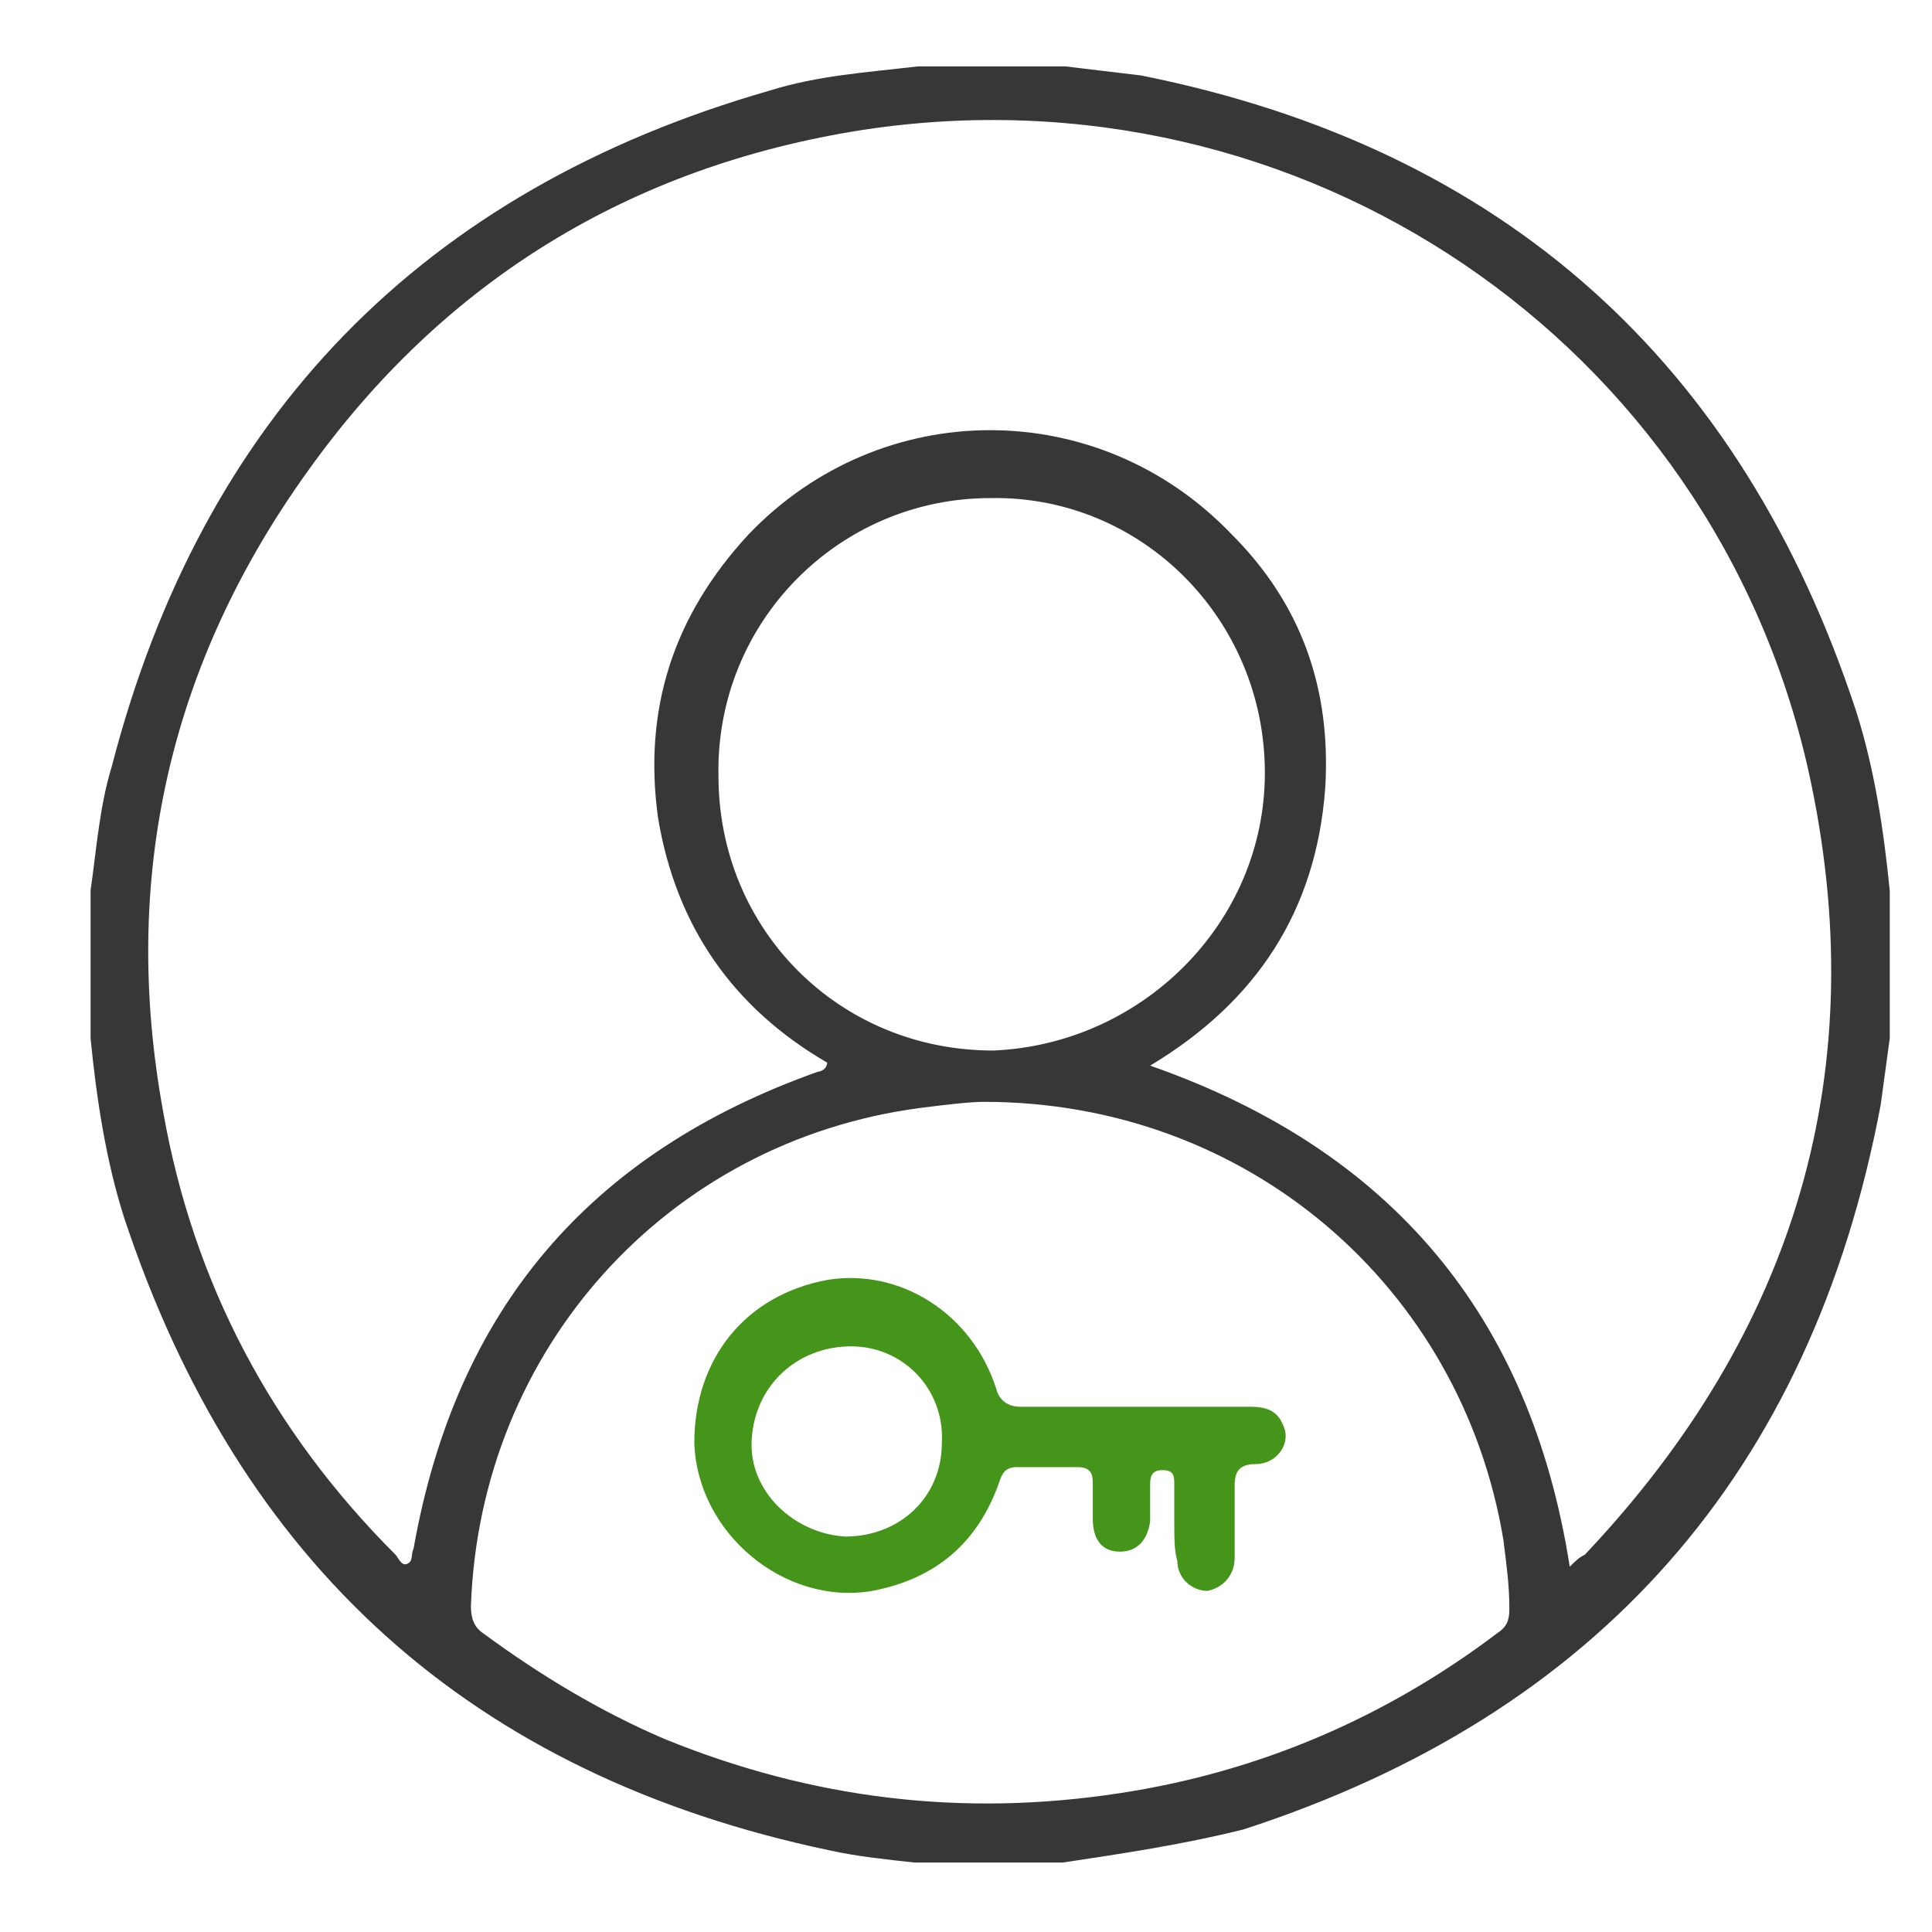
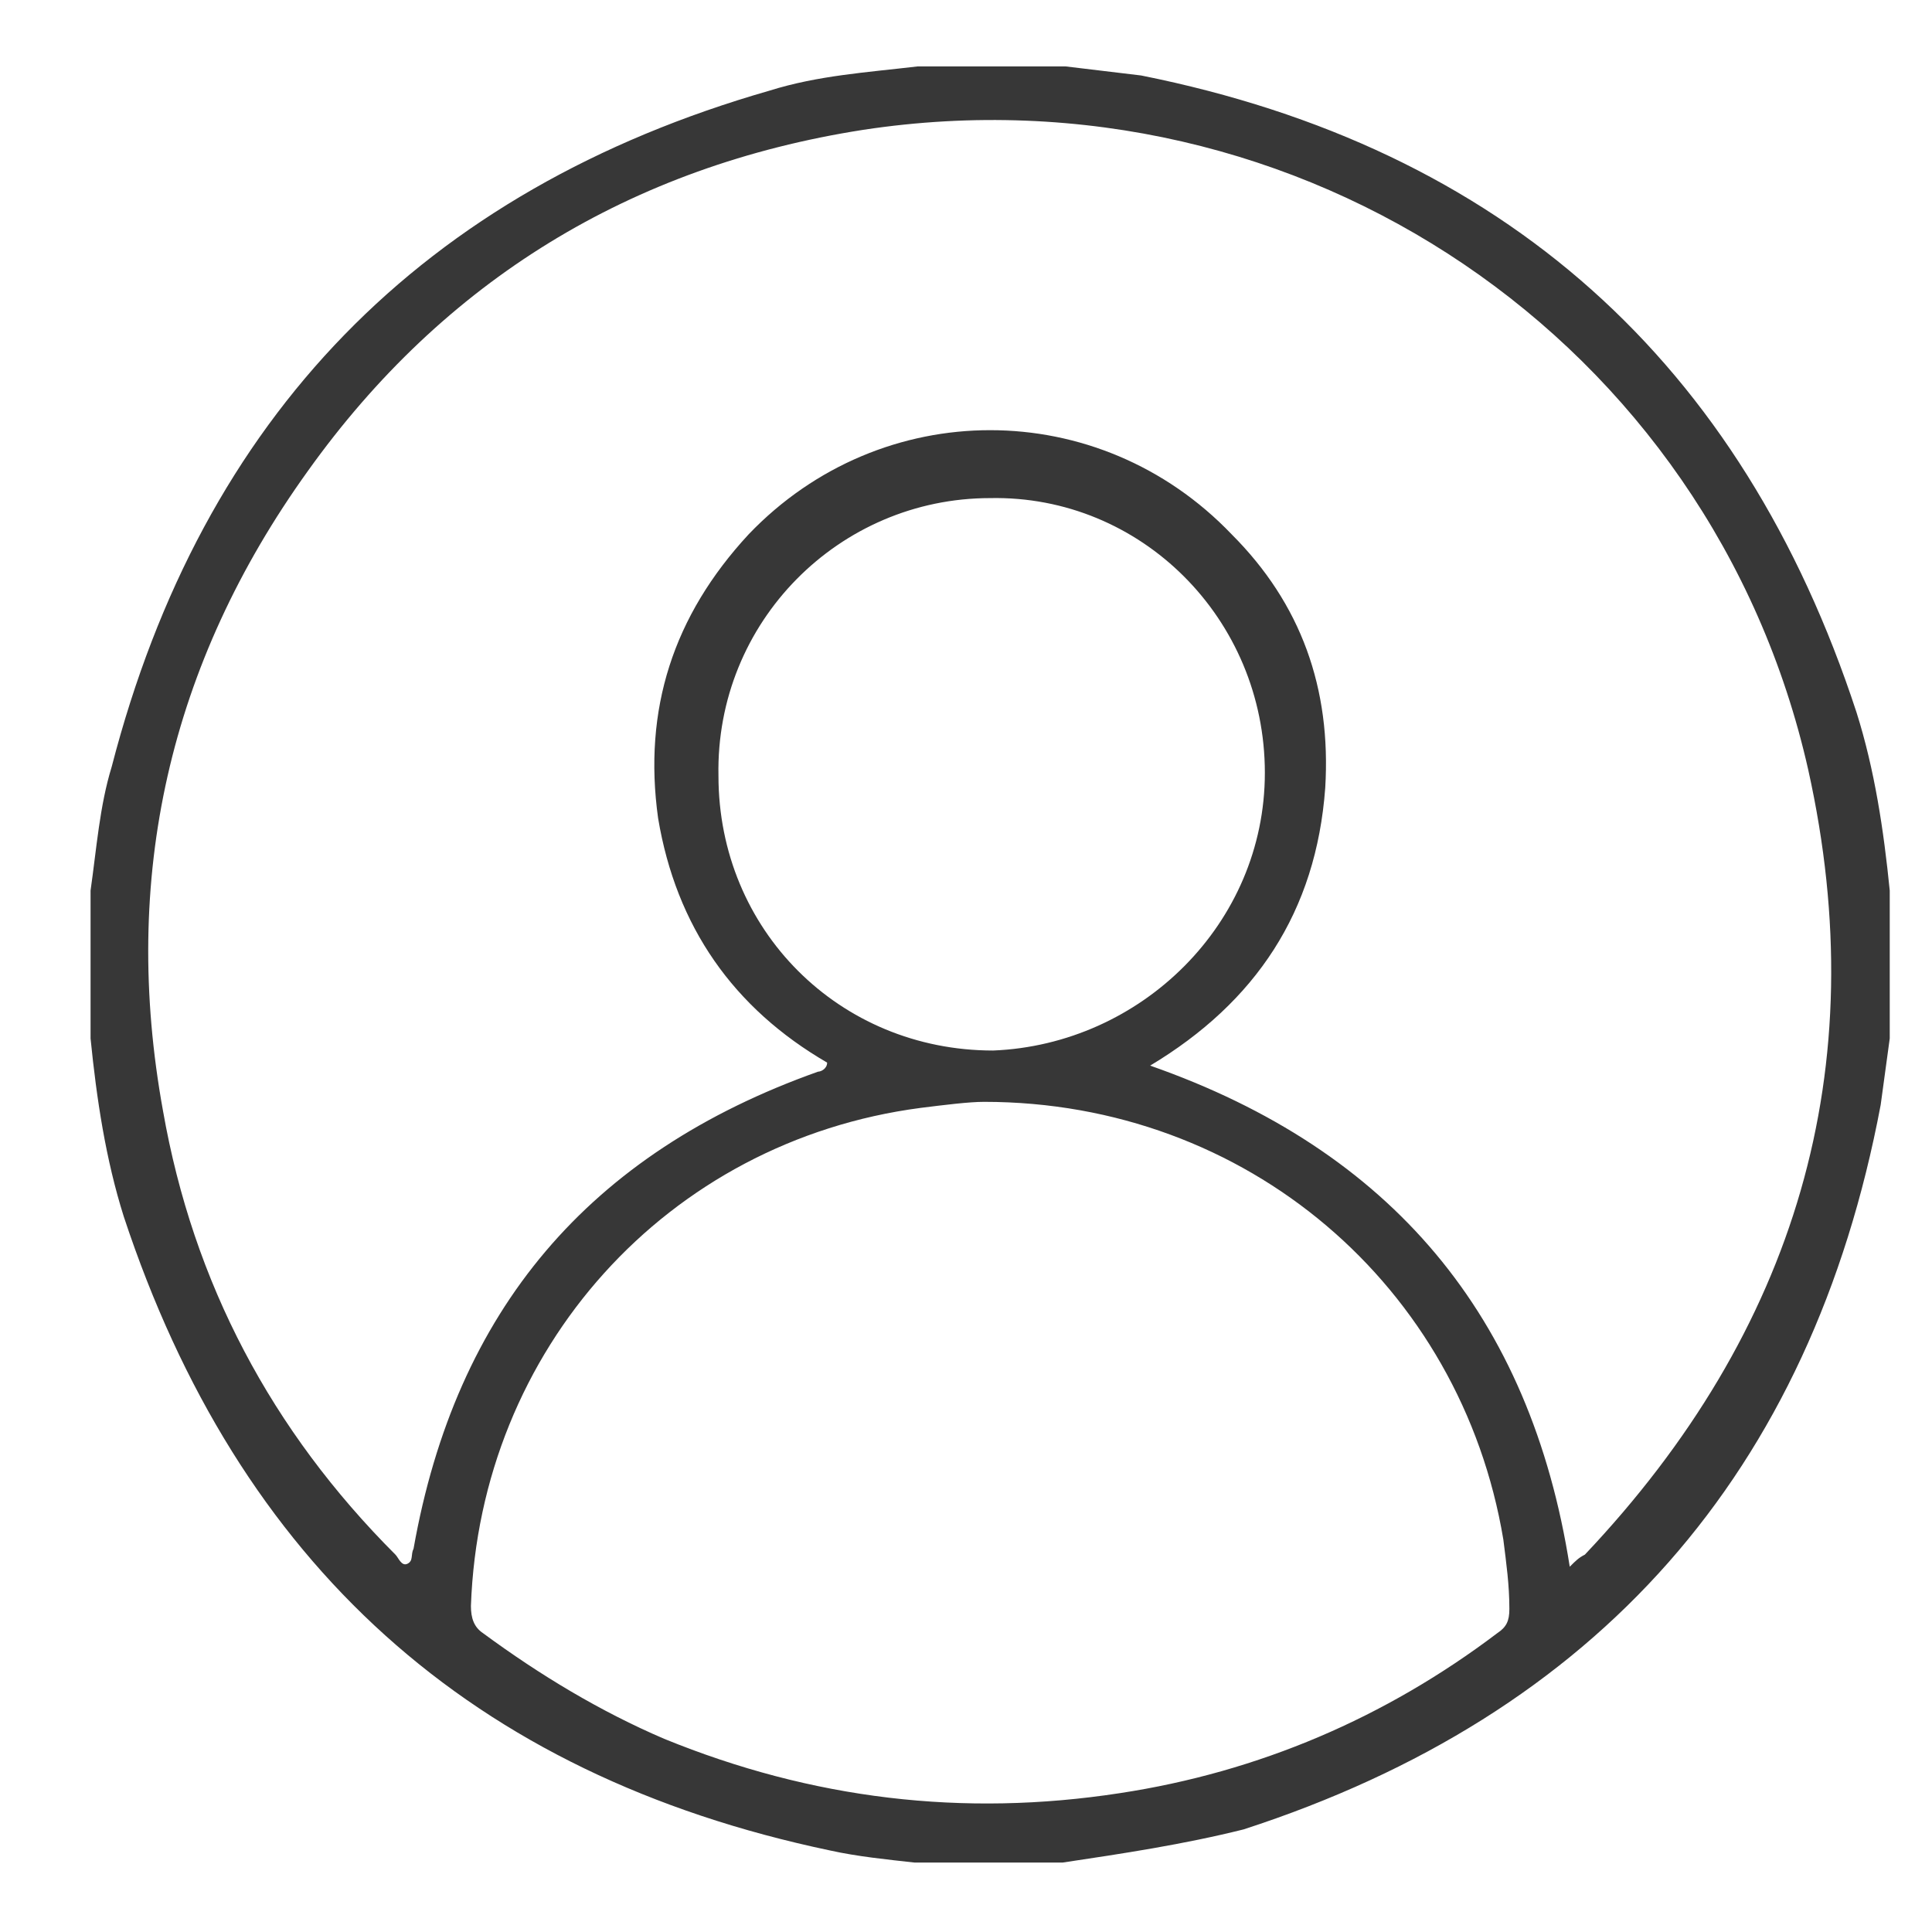
<svg xmlns="http://www.w3.org/2000/svg" version="1.1" id="Layer_1" x="0px" y="0px" viewBox="0 0 64 64" enable-background="new 0 0 64 64" xml:space="preserve">
  <path fill="#373737" d="M35.2,61.7c-1.6,0-3.3,0-4.9,0c-0.9-0.1-1.9-0.2-2.8-0.4c-11.9-2.5-19.6-9.5-23.4-21  c-0.6-1.9-0.9-3.9-1.1-5.9c0-1.6,0-3.3,0-4.9c0.2-1.4,0.3-2.8,0.7-4.1c3-11.6,10.3-19.1,21.8-22.4c1.6-0.5,3.2-0.6,4.9-0.8  c1.6,0,3.3,0,4.9,0c0.8,0.1,1.7,0.2,2.5,0.3c12,2.4,19.9,9.5,23.7,21.1c0.6,1.9,0.9,3.9,1.1,5.9c0,1.6,0,3.3,0,4.9  c-0.1,0.7-0.2,1.5-0.3,2.2c-2.3,12.2-9.4,20.2-21.1,24C39.2,61.1,37.2,61.4,35.2,61.7z M38.1,35.3c8,2.8,12.6,8.3,13.9,16.6  c0.2-0.2,0.3-0.3,0.5-0.4c7-7.4,9.6-16.1,7.4-26C56.7,11.3,43.1,2.1,28.6,4.3c-7.7,1.2-13.9,5-18.4,11.3C5.6,22,4,29.1,5.4,36.8  c1,5.7,3.6,10.6,7.7,14.7c0.1,0.1,0.2,0.4,0.4,0.3c0.2-0.1,0.1-0.3,0.2-0.5c1.4-7.9,5.8-13.1,13.4-15.8c0.1,0,0.3-0.1,0.3-0.3  c-3.1-1.8-5-4.5-5.6-8.1c-0.5-3.6,0.5-6.7,3-9.4c4.4-4.6,11.6-4.6,16,0c2.3,2.3,3.3,5.1,3.1,8.4C43.6,30.2,41.6,33.2,38.1,35.3z   M32.6,36.5c-0.5,0-1.3,0.1-2.1,0.2c-8.4,1.1-14.6,8-14.9,16.5c0,0.4,0.1,0.7,0.4,0.9c1.9,1.4,3.9,2.6,6,3.5c4.9,2,9.9,2.6,15.1,1.8  c4.6-0.7,8.8-2.5,12.5-5.3c0.3-0.2,0.4-0.4,0.4-0.8c0-0.8-0.1-1.5-0.2-2.3C48.4,42.6,41.3,36.5,32.6,36.5z M41.9,25.6  c0-5.1-4.1-9.2-9.1-9.1c-5,0-9.1,4.1-9,9.2c0,5.1,4,9.1,9.1,9.1C37.8,34.6,41.9,30.6,41.9,25.6z" />
-   <path fill="#46951B" d="M38.9,50.5c0-0.4,0-0.9,0-1.3c0-0.3,0-0.5-0.4-0.5c-0.4,0-0.4,0.3-0.4,0.5c0,0.4,0,0.8,0,1.2  c-0.1,0.7-0.5,1-1,1c-0.6,0-0.9-0.4-0.9-1.1c0-0.4,0-0.8,0-1.2c0-0.3-0.1-0.5-0.5-0.5c-0.7,0-1.4,0-2,0c-0.4,0-0.5,0.2-0.6,0.5  c-0.7,2-2.1,3.2-4.2,3.6c-2.9,0.5-5.8-1.9-5.9-4.9c0-2.8,1.7-4.9,4.4-5.4c2.4-0.4,4.8,1.1,5.6,3.6c0.1,0.4,0.4,0.6,0.8,0.6  c2.5,0,5.1,0,7.6,0c0.5,0,0.9,0.1,1.1,0.6c0.3,0.6-0.2,1.3-0.9,1.3c-0.5,0-0.7,0.2-0.7,0.7c0,0.8,0,1.6,0,2.4c0,0.6-0.4,1-0.9,1.1  c-0.5,0-1-0.4-1-1C38.9,51.4,38.9,50.9,38.9,50.5C38.9,50.5,38.9,50.5,38.9,50.5z M28.2,44.6c-1.8,0-3.2,1.3-3.3,3.1  c-0.1,1.7,1.4,3.1,3.1,3.2c1.8,0,3.2-1.3,3.2-3.1C31.3,46,29.9,44.6,28.2,44.6z" />
</svg>